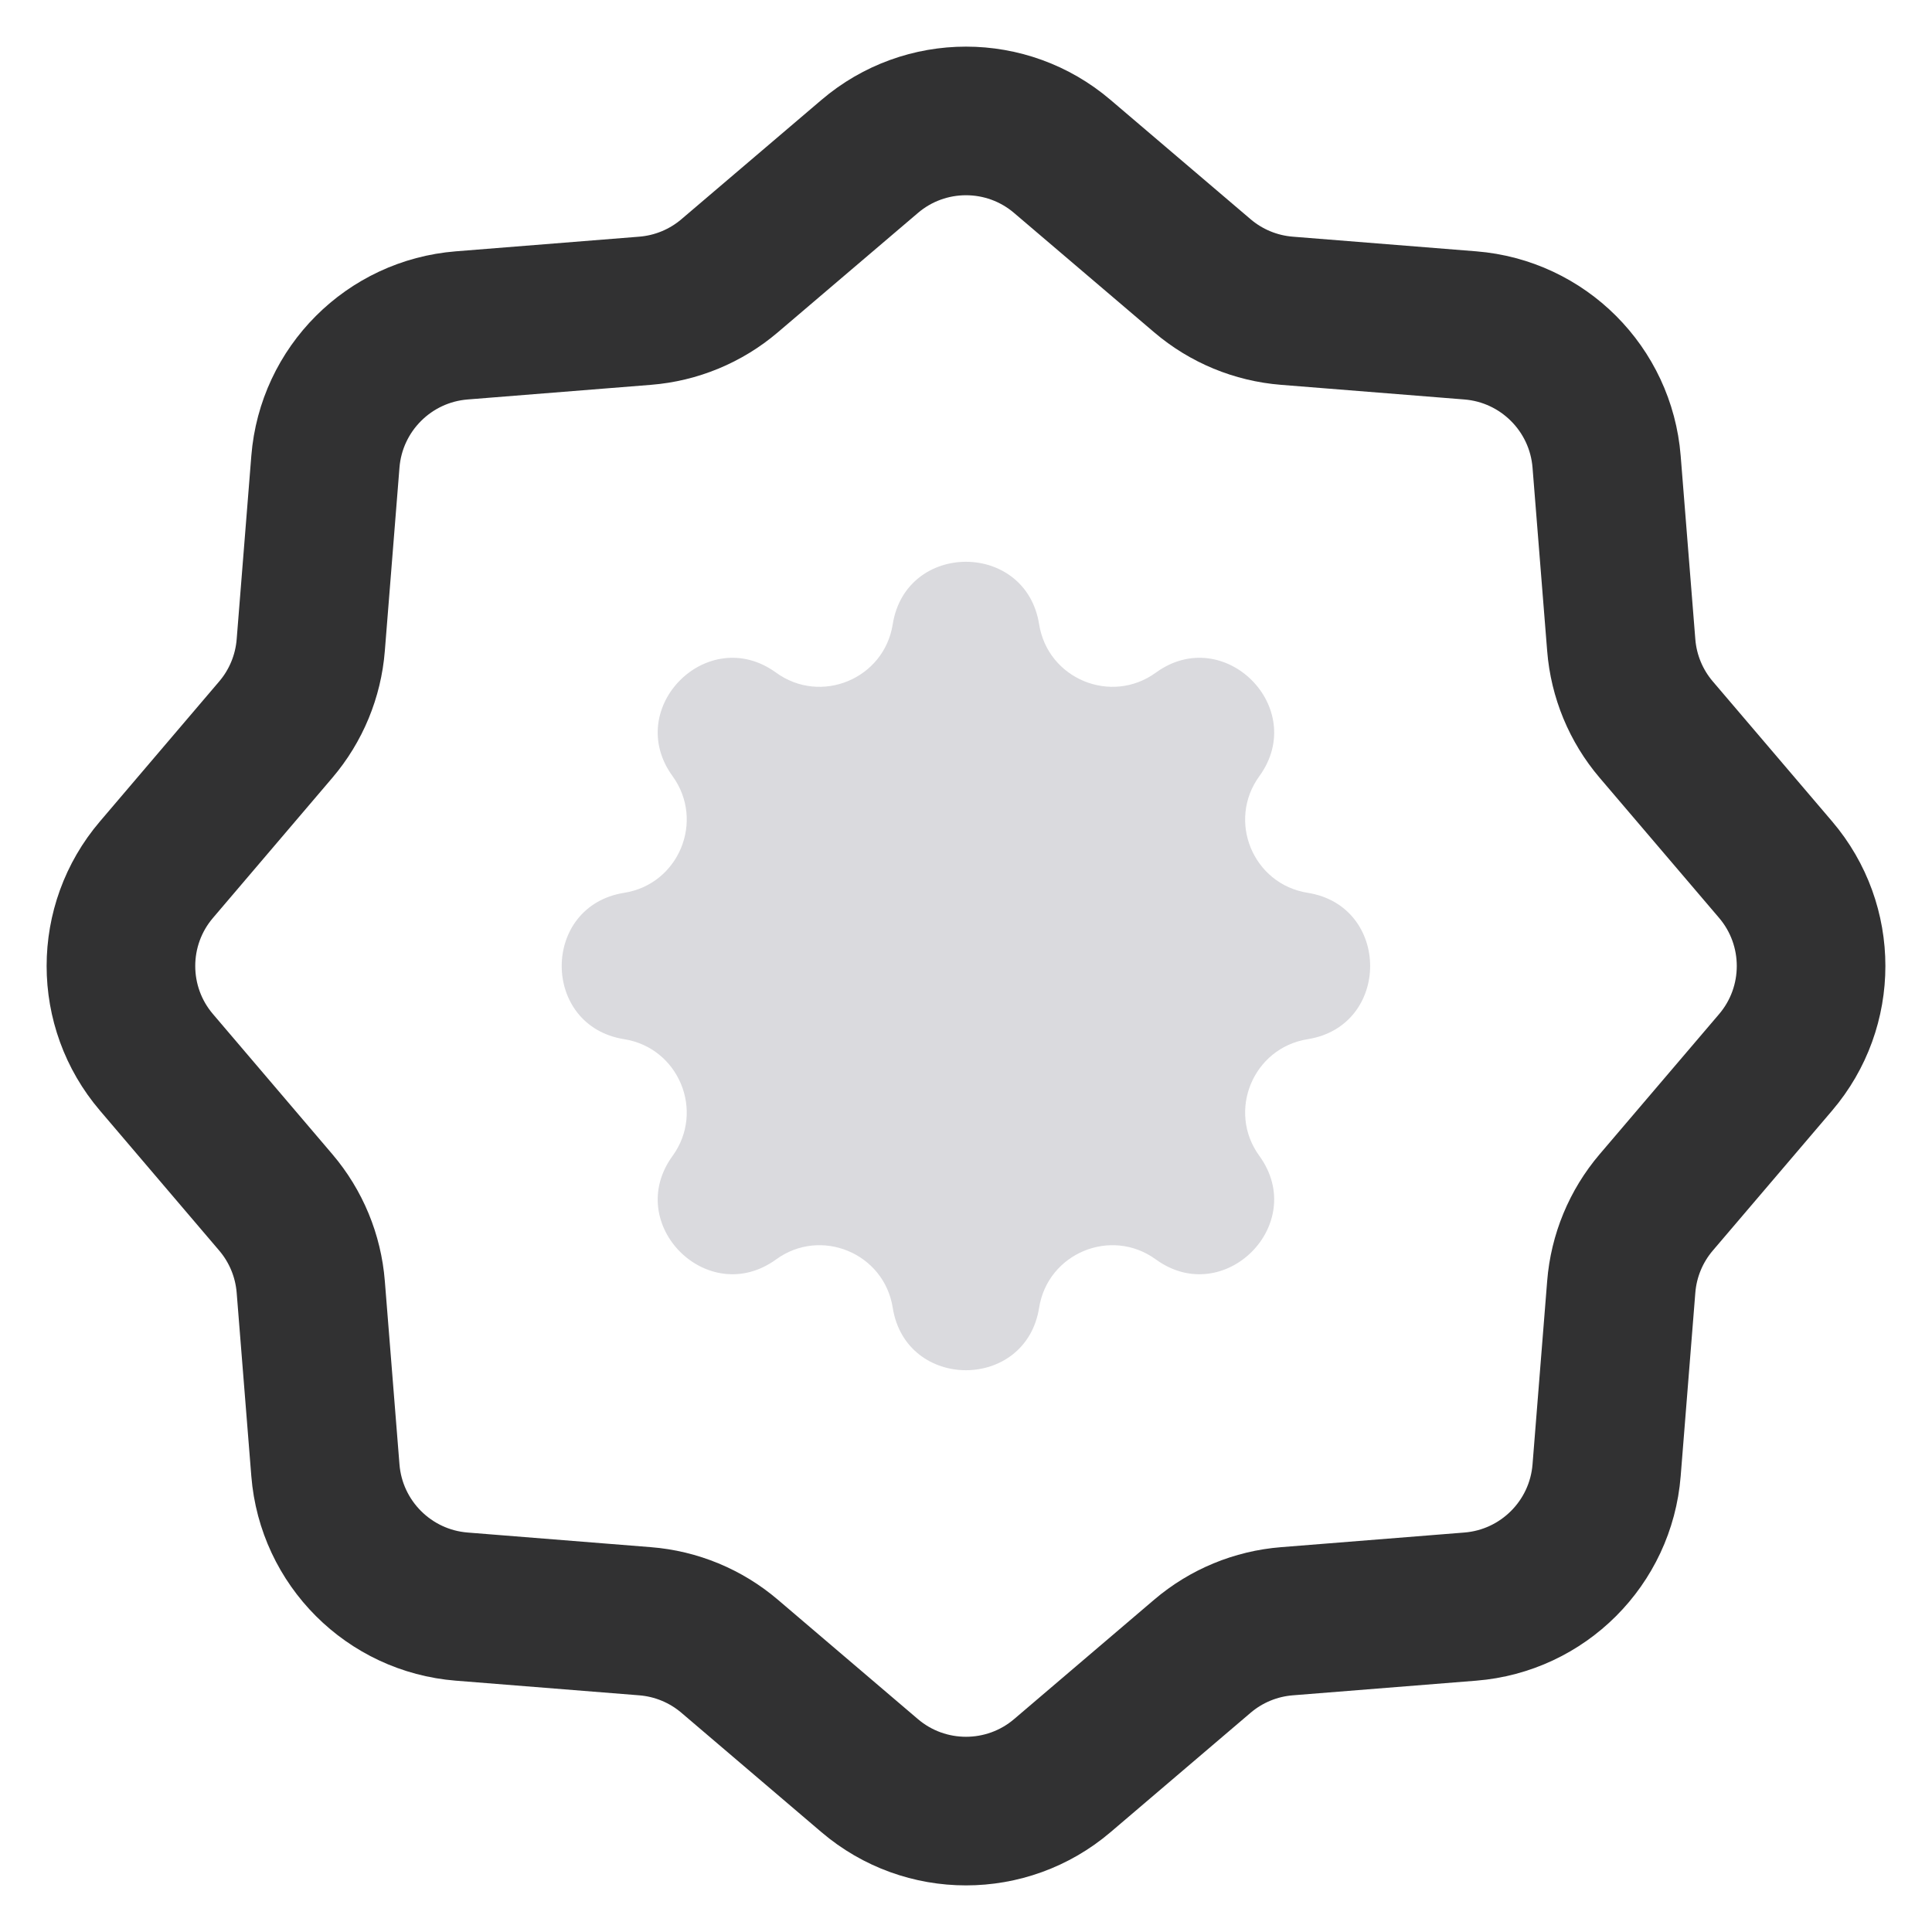
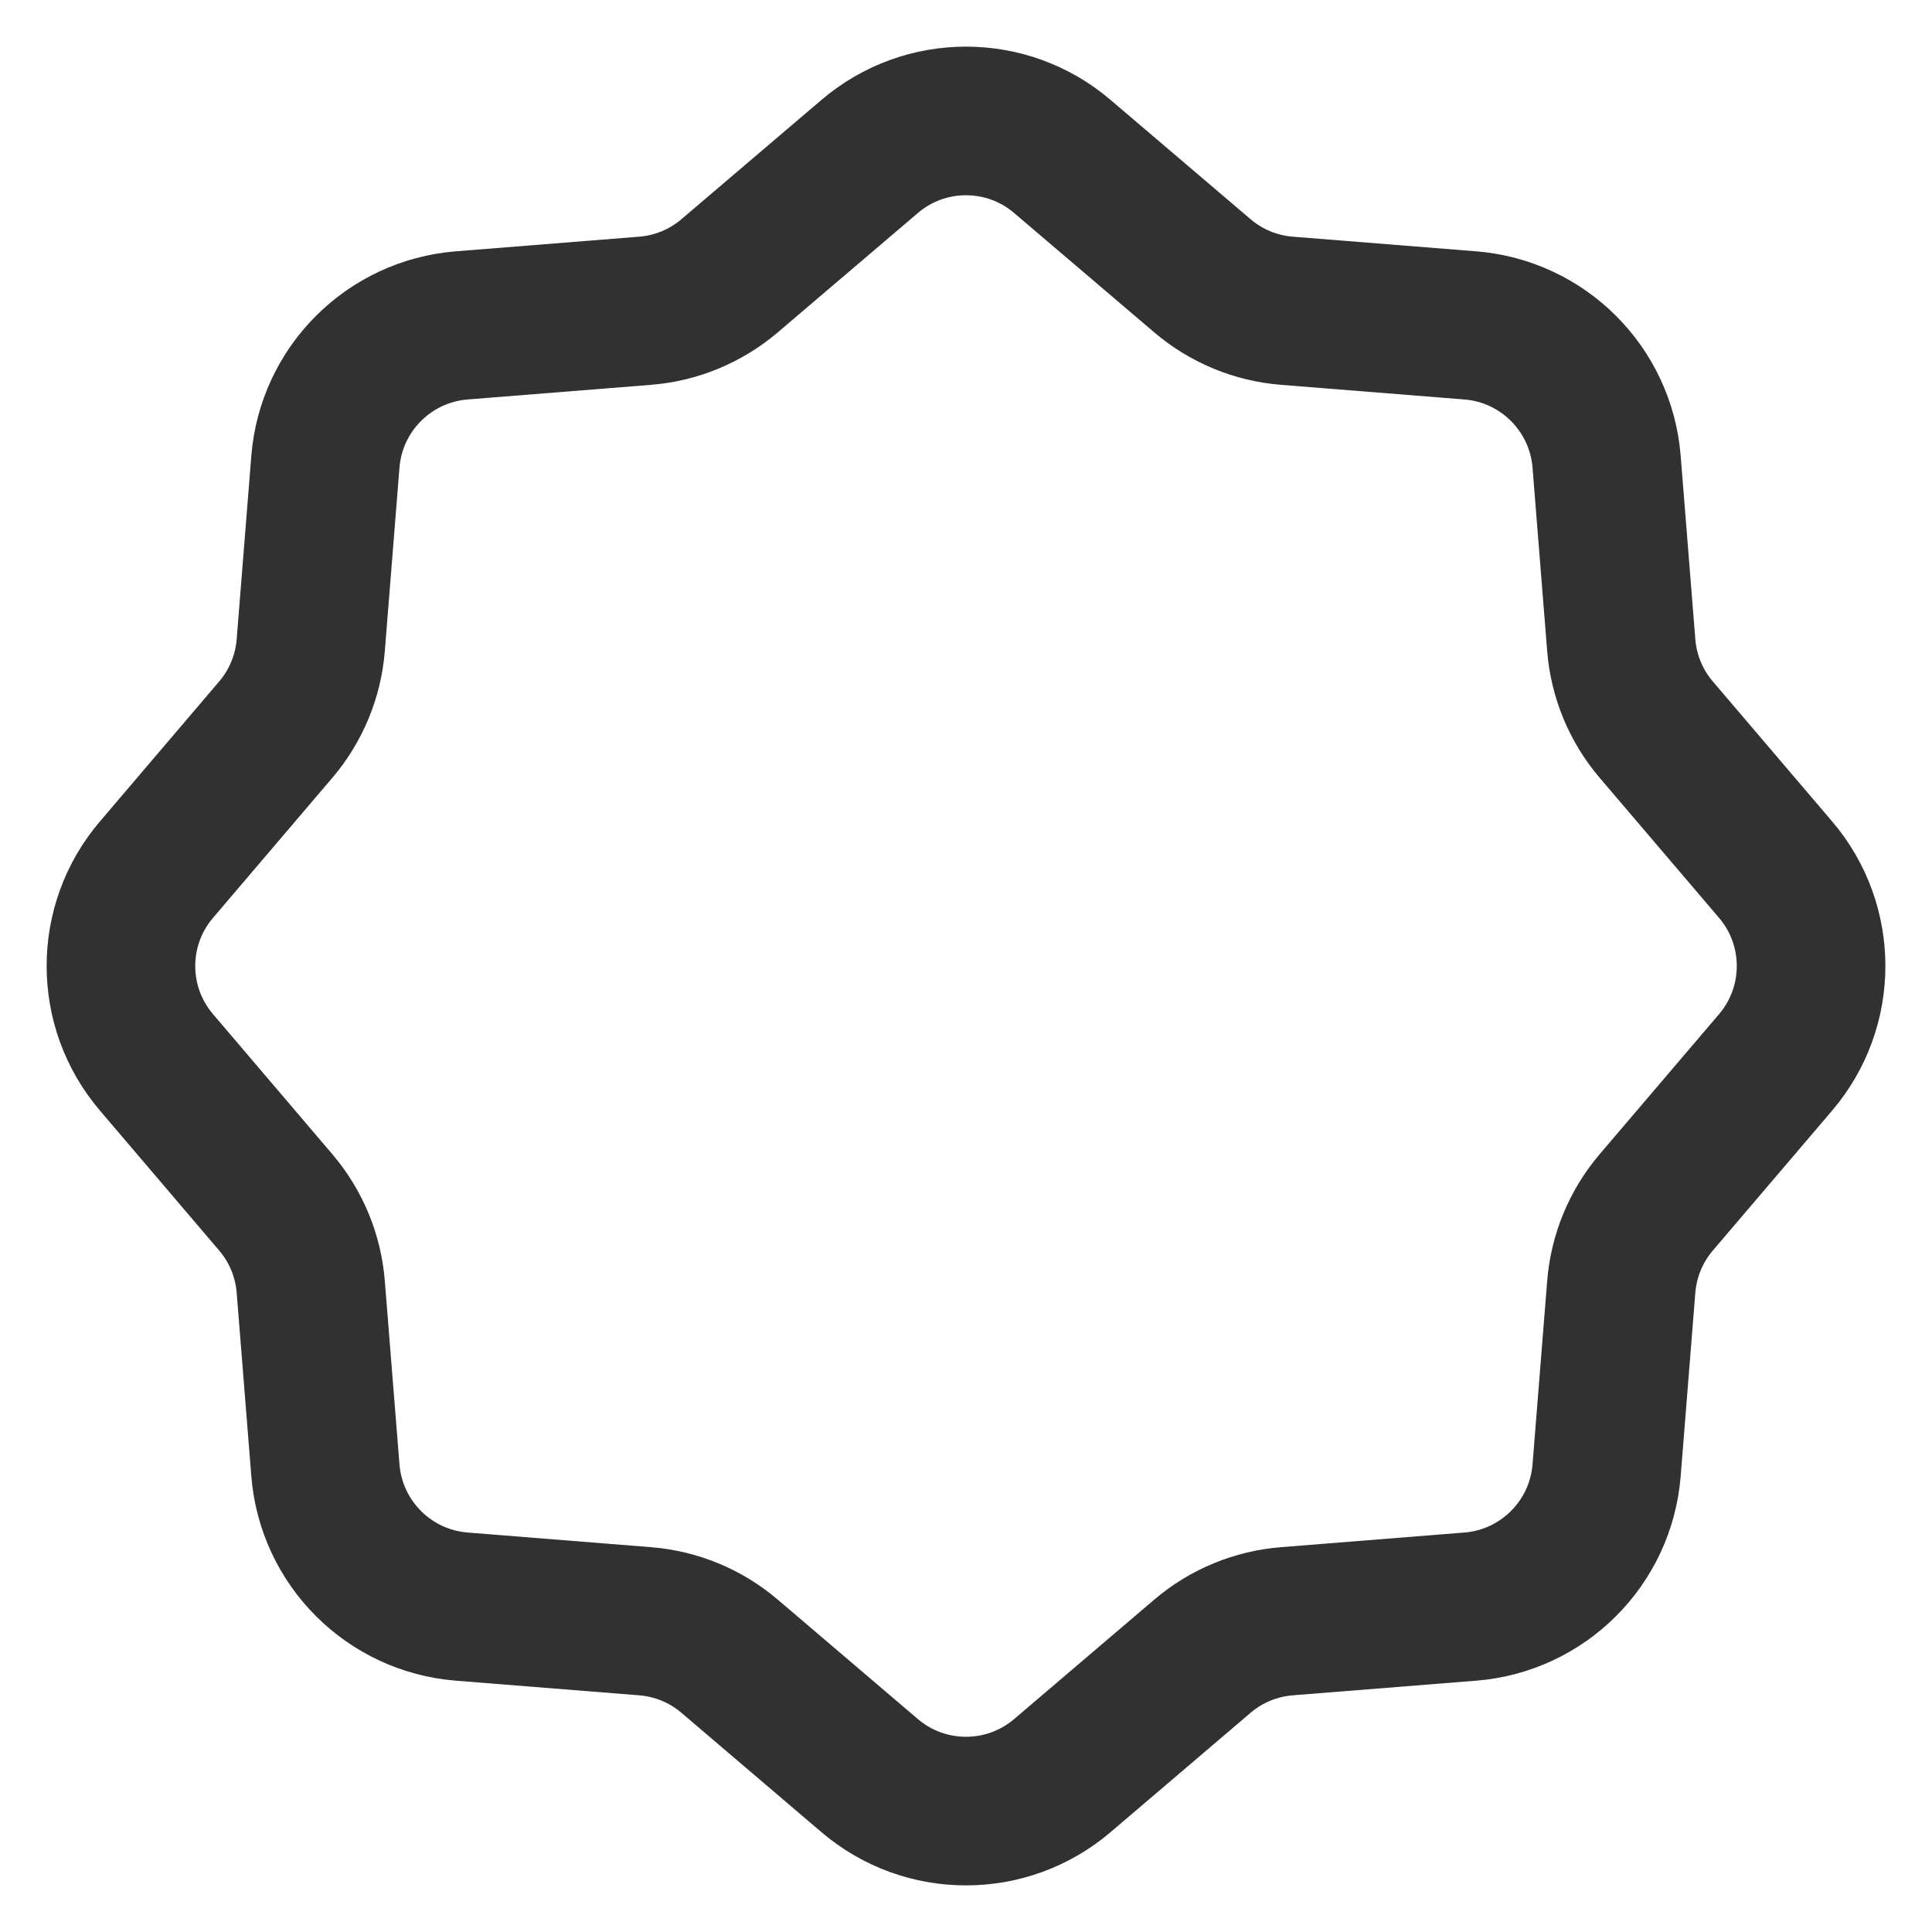
<svg xmlns="http://www.w3.org/2000/svg" width="26" height="26" viewBox="0 0 26 26" fill="none">
  <path d="M11.703 2.106C12.45 1.468 13.55 1.468 14.297 2.106L16.181 3.711C16.501 3.984 16.9 4.149 17.319 4.182L19.786 4.379C20.765 4.457 21.543 5.235 21.621 6.214L21.818 8.681C21.851 9.1 22.016 9.499 22.289 9.819L23.895 11.703C24.532 12.45 24.532 13.55 23.895 14.297L22.289 16.181C22.016 16.501 21.851 16.9 21.818 17.319L21.621 19.786C21.543 20.765 20.765 21.543 19.786 21.621L17.319 21.818C16.9 21.851 16.501 22.016 16.181 22.289L14.297 23.895C13.55 24.532 12.45 24.532 11.703 23.895L9.819 22.289C9.499 22.016 9.1 21.851 8.681 21.818L6.214 21.621C5.235 21.543 4.457 20.765 4.379 19.786L4.182 17.319C4.149 16.9 3.984 16.501 3.711 16.181L2.106 14.297C1.468 13.55 1.468 12.45 2.106 11.703L3.711 9.819C3.984 9.499 4.149 9.1 4.182 8.681L4.379 6.214C4.457 5.235 5.235 4.457 6.214 4.379L8.681 4.182C9.1 4.149 9.499 3.984 9.819 3.711L11.703 2.106Z" stroke="#313132" stroke-width="2" />
-   <path d="M12.014 8.401C12.192 7.28 13.806 7.28 13.984 8.401V8.401C14.101 9.136 14.953 9.489 15.555 9.052V9.052C16.473 8.385 17.614 9.526 16.948 10.445V10.445C16.51 11.047 16.863 11.899 17.598 12.015V12.015C18.719 12.193 18.719 13.807 17.598 13.985V13.985C16.863 14.102 16.51 14.954 16.948 15.556V15.556C17.614 16.474 16.473 17.615 15.555 16.949V16.949C14.953 16.511 14.101 16.864 13.984 17.599V17.599C13.806 18.72 12.192 18.72 12.014 17.599V17.599C11.898 16.864 11.046 16.511 10.444 16.949V16.949C9.525 17.615 8.384 16.474 9.051 15.556V15.556C9.488 14.954 9.135 14.102 8.4 13.985V13.985C7.279 13.807 7.279 12.193 8.4 12.015V12.015C9.135 11.899 9.488 11.047 9.051 10.445V10.445C8.384 9.526 9.525 8.385 10.444 9.052V9.052C11.046 9.489 11.898 9.136 12.014 8.401V8.401Z" fill="#DADADE" />
</svg>